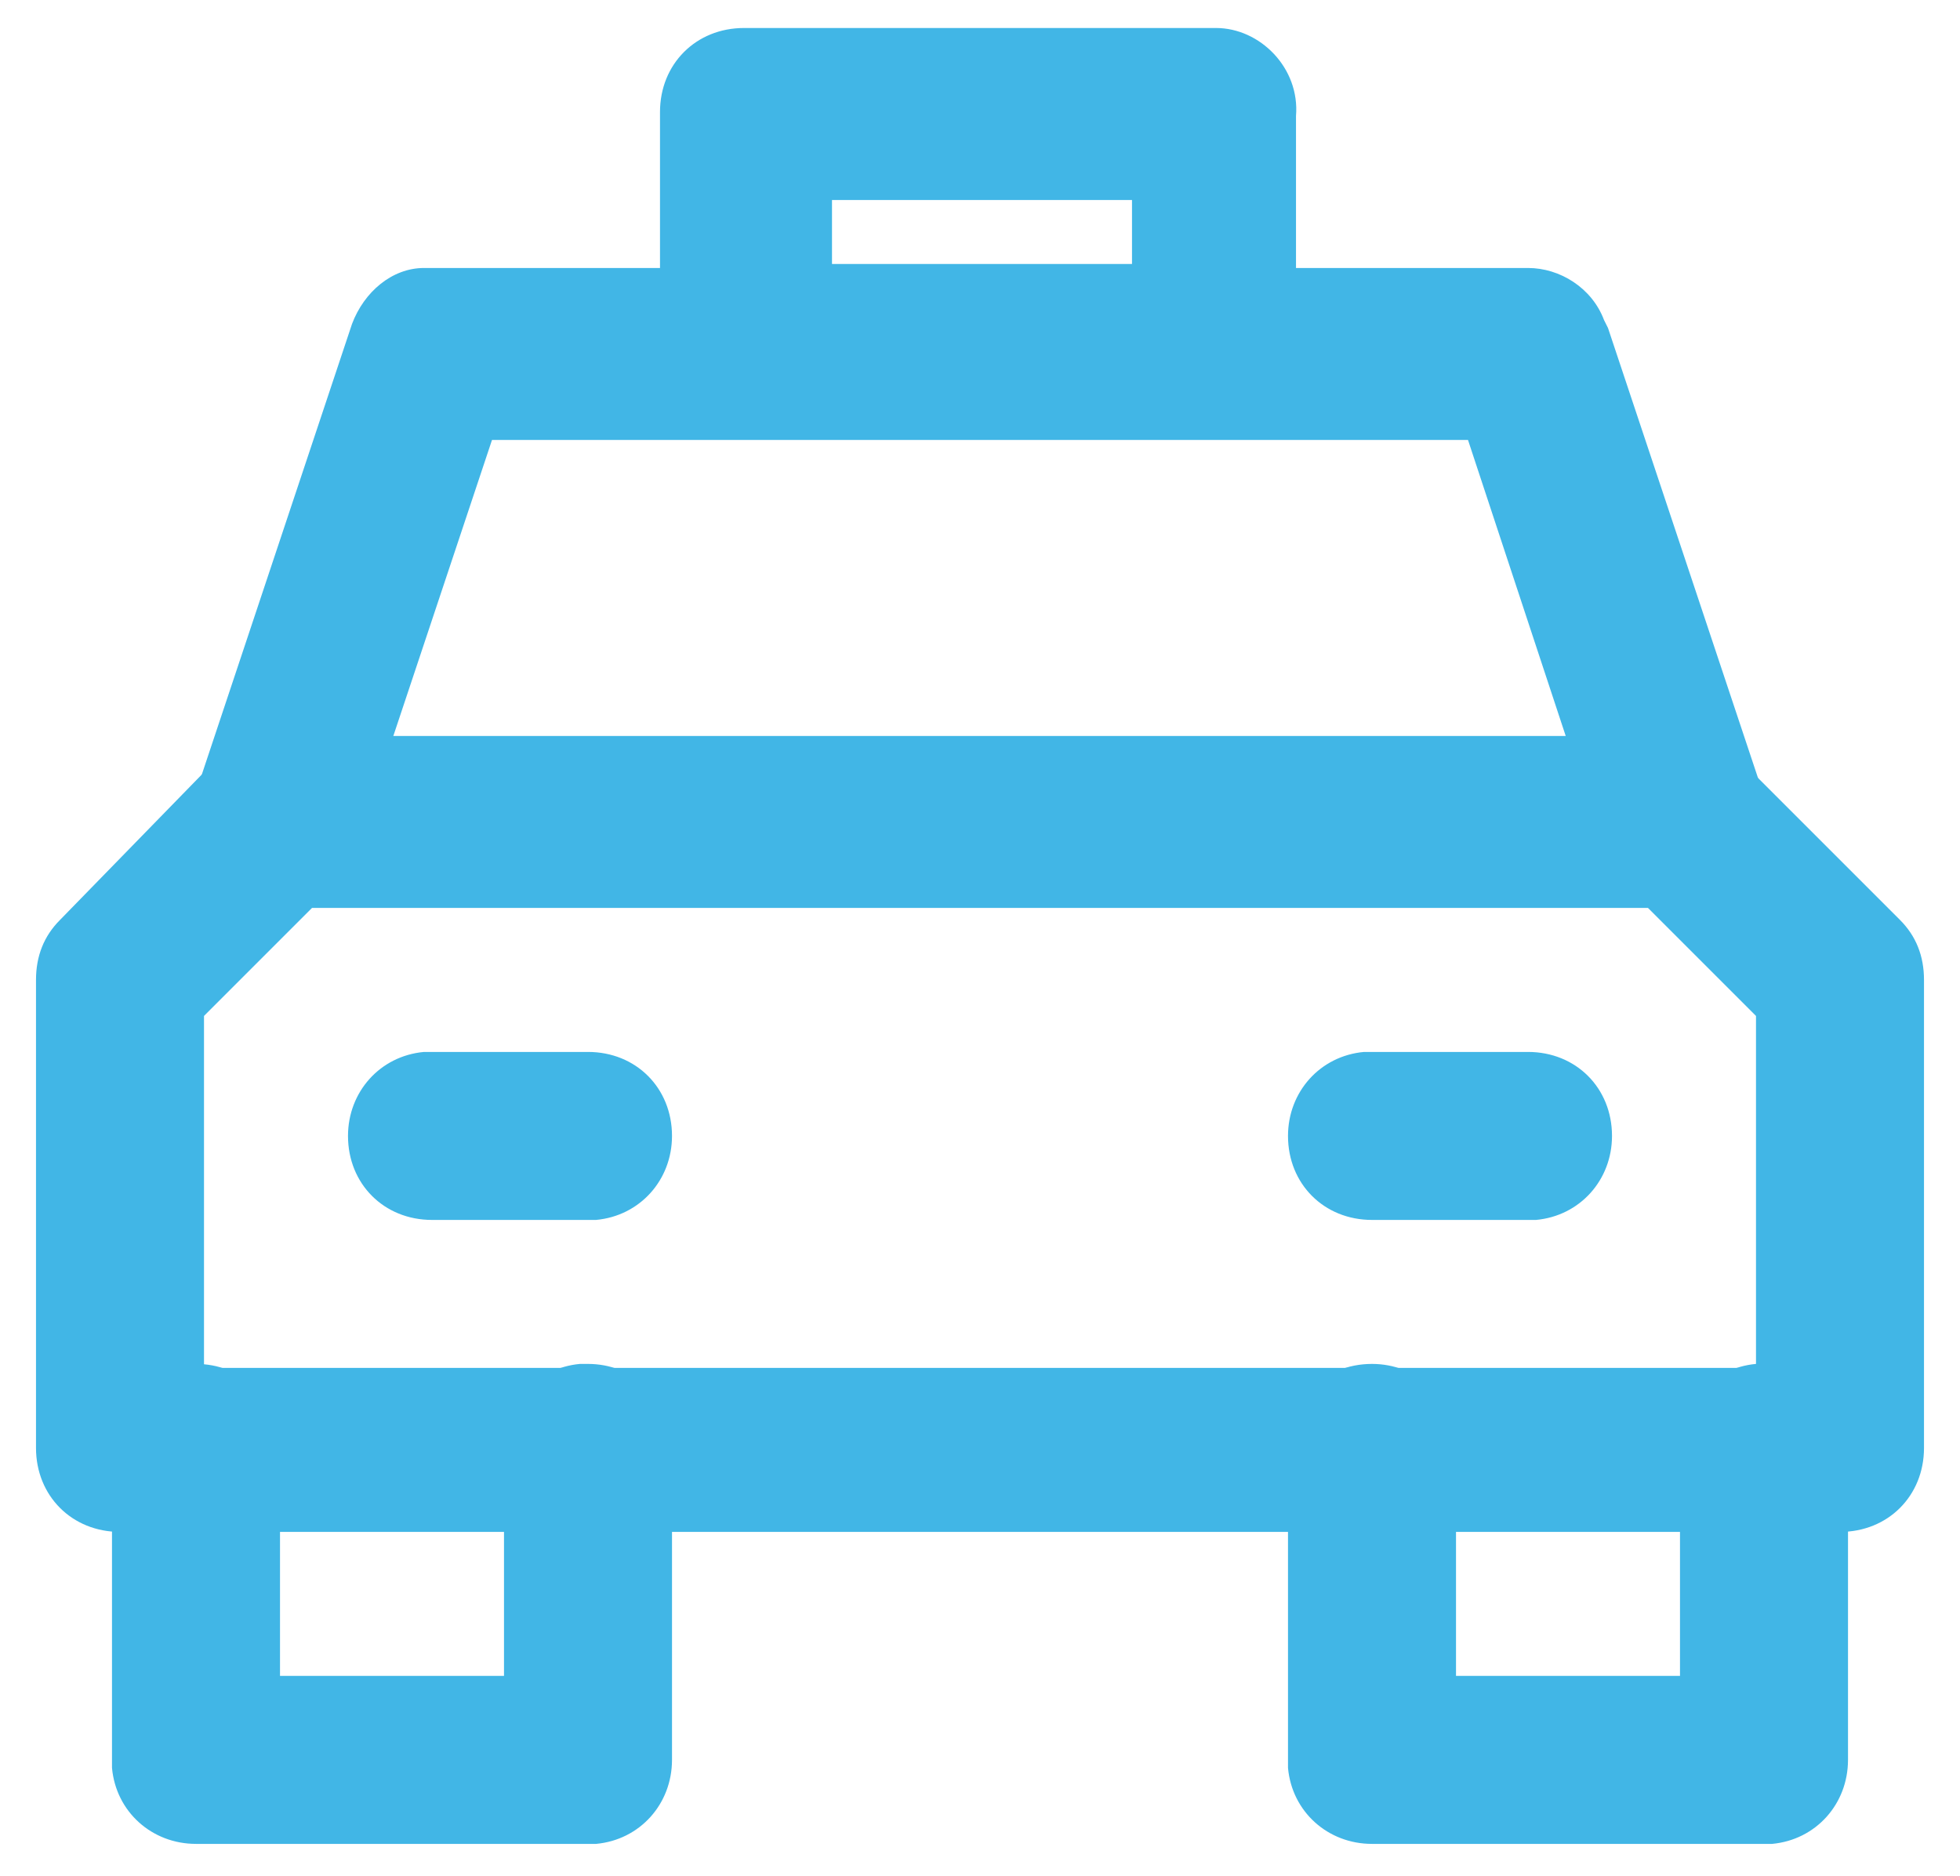
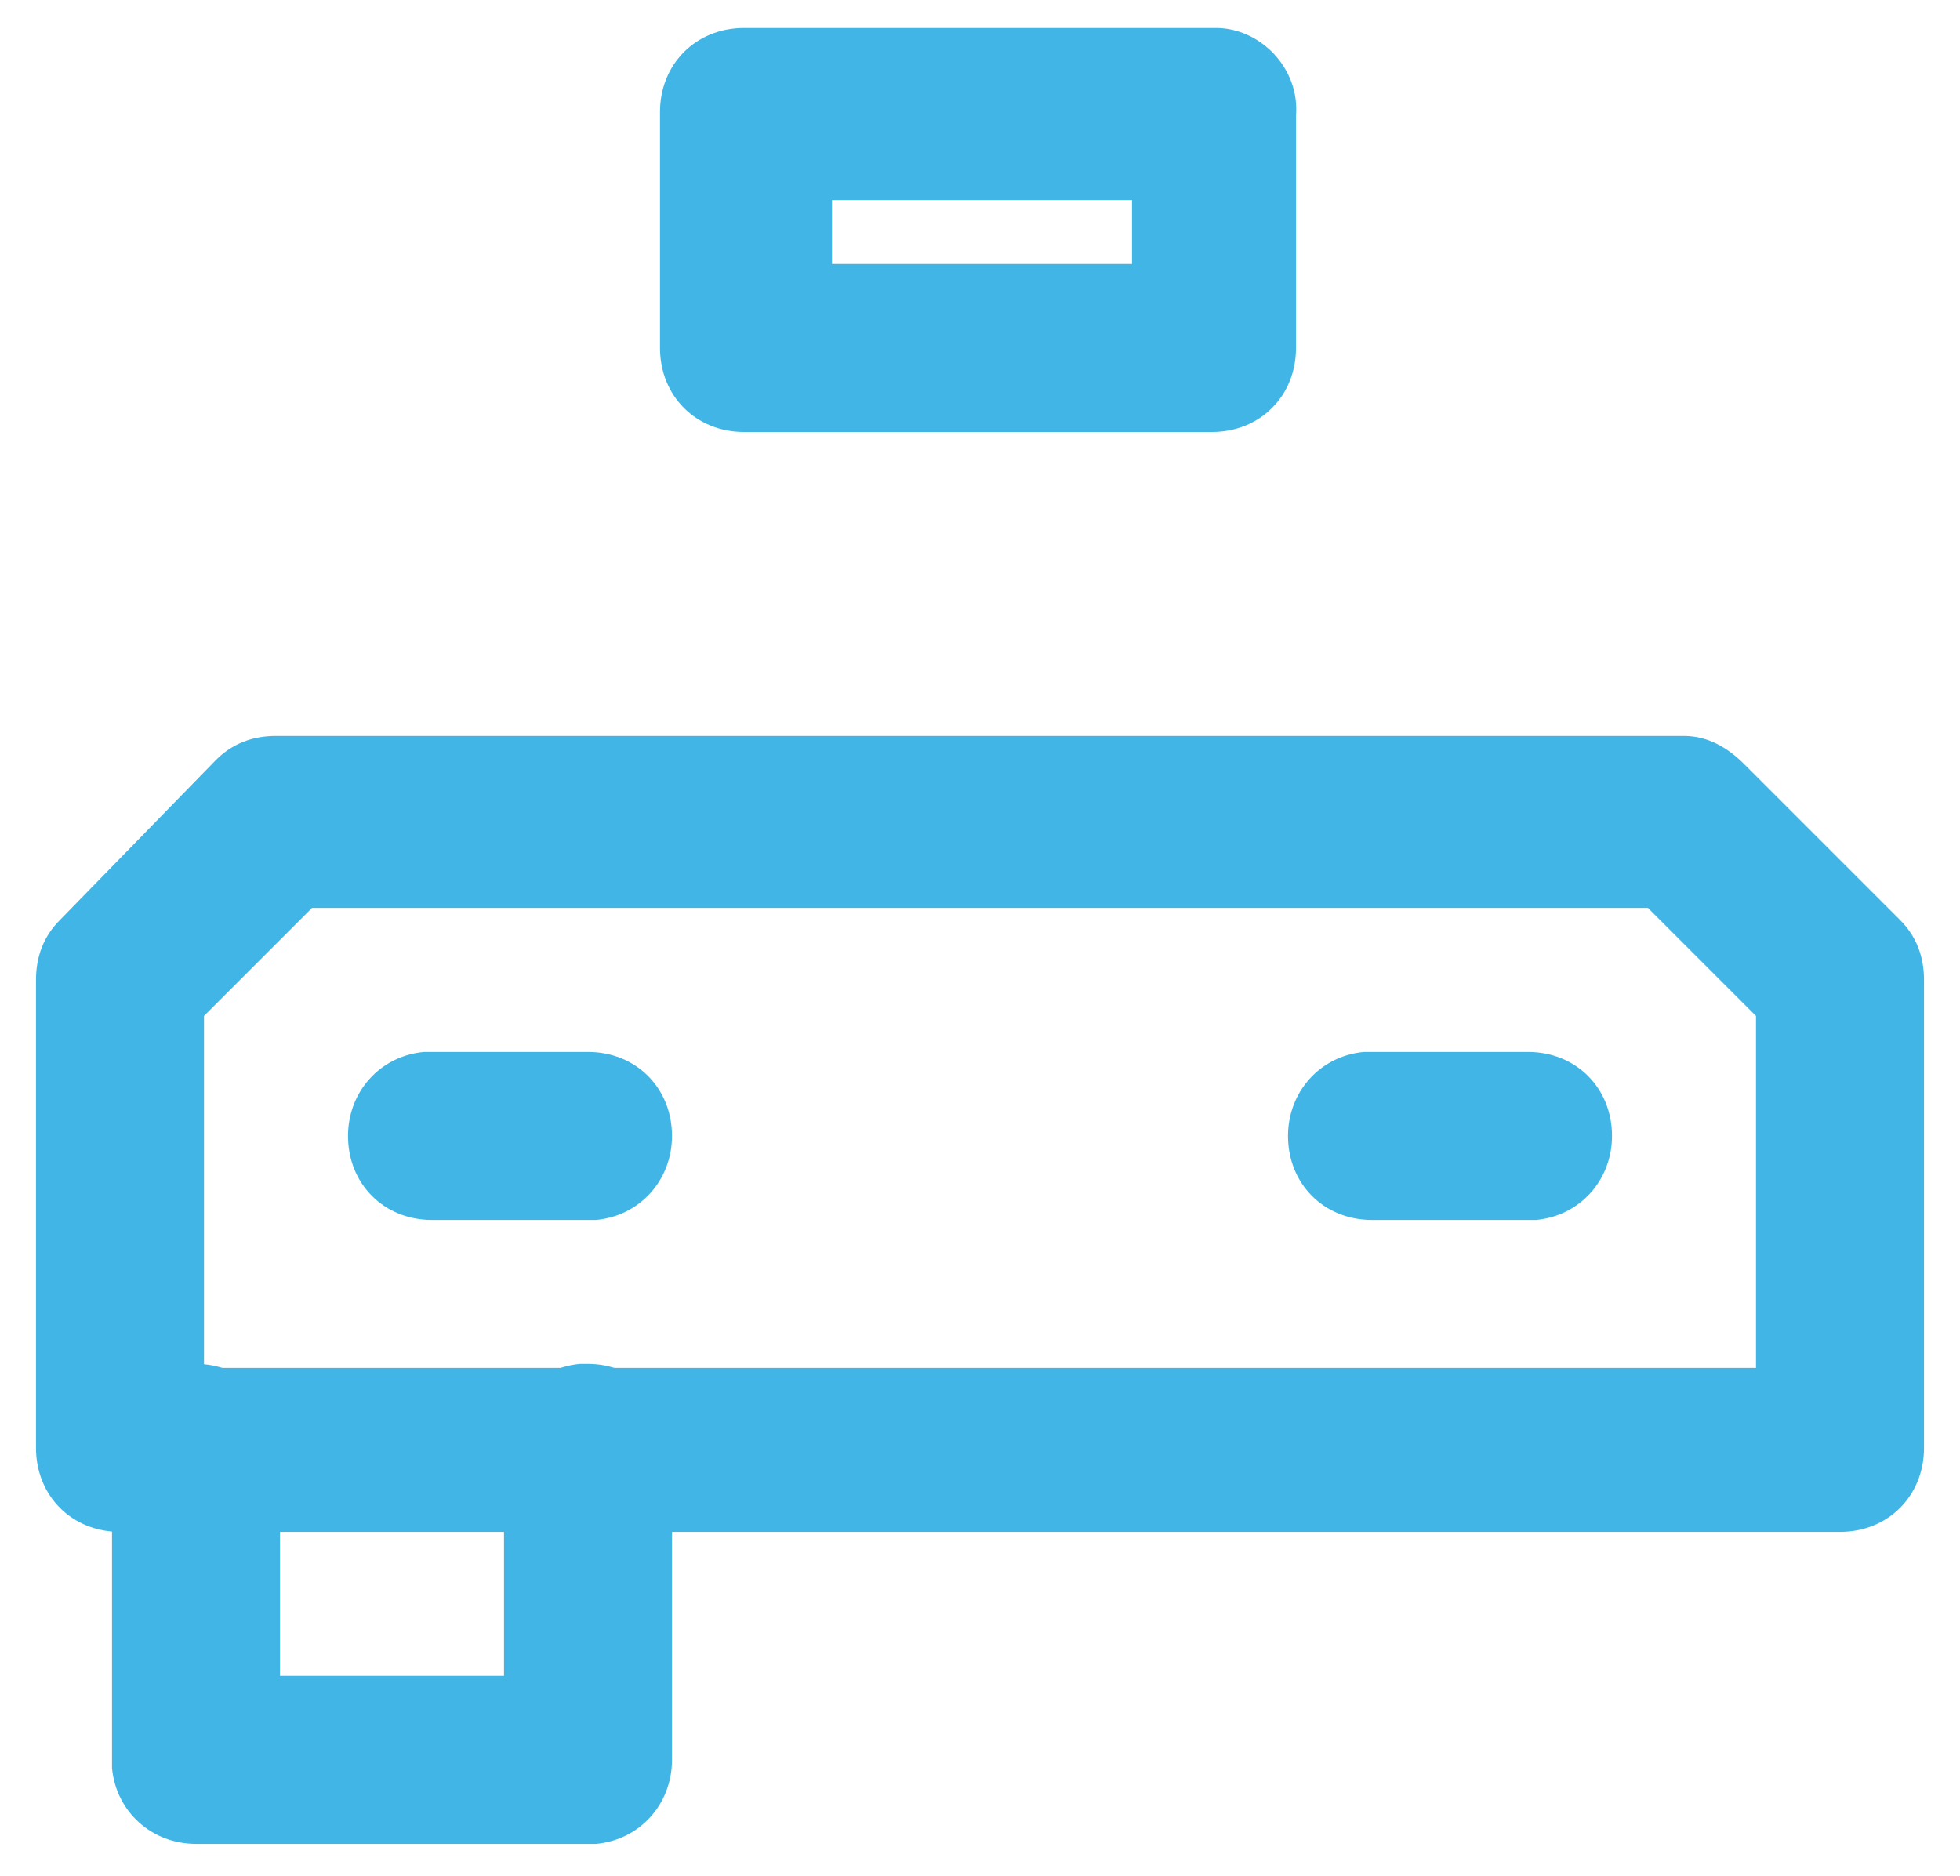
<svg xmlns="http://www.w3.org/2000/svg" version="1.1" id="Layer_1" x="0px" y="0px" width="49px" height="46.9px" viewBox="0 0 49 46.9" style="enable-background:new 0 0 49 46.9;" xml:space="preserve">
  <style type="text/css">
	.st0{fill:#41B6E6;}
</style>
  <g id="Homepage">
    <g id="Template-6---Homepage" transform="translate(-704, -7719)">
      <g id="PRACTICE-AREAS" transform="translate(0, 7179)">
        <g id="TYPES-Copy-2" transform="translate(704, 540)">
          <g id="taxi">
            <path id="Rectangle" class="st0" d="M30.4,0.7H18.6c-1.2,0-2.1,0.9-2.1,2.1v5.9c0,1.2,0.9,2.1,2.1,2.1h11.7       c1.2,0,2.1-0.9,2.1-2.1V2.9C32.5,1.7,31.5,0.7,30.4,0.7z M28.3,5v1.6h-7.5V5H28.3z" />
-             <path id="Path" class="st0" d="M38.2,6.7c0.8,0,1.6,0.5,1.9,1.3l0.1,0.2l3.9,11.7c0.4,1.1-0.2,2.3-1.3,2.7       c-1,0.3-2.2-0.2-2.6-1.1l-0.1-0.2l-3.4-10.3H12.3L8.9,21.2c-0.3,1-1.4,1.6-2.5,1.4l-0.2-0.1c-1-0.3-1.6-1.4-1.4-2.5l0.1-0.2       L8.8,8.1c0.3-0.8,1-1.4,1.8-1.4l0.2,0H38.2z" />
            <path id="Path_00000147930625506081091500000015795917317681036167_" class="st0" d="M14.7,34.1c1.1,0,2,0.8,2.1,1.9l0,0.2V44       c0,1.1-0.8,2-1.9,2.1l-0.2,0H4.9c-1.1,0-2-0.8-2.1-1.9l0-0.2v-7.8c0-1.2,0.9-2.1,2.1-2.1c1.1,0,2,0.8,2.1,1.9l0,0.2l0,5.7h5.6       l0-5.7c0-1.1,0.8-2,1.9-2.1L14.7,34.1z" />
-             <path id="Path_00000145041560884178353620000013128374527525633186_" class="st0" d="M44.1,34.1c1.1,0,2,0.8,2.1,1.9l0,0.2V44       c0,1.1-0.8,2-1.9,2.1l-0.2,0h-9.8c-1.1,0-2-0.8-2.1-1.9l0-0.2v-7.8c0-1.2,0.9-2.1,2.1-2.1c1.1,0,2,0.8,2.1,1.9l0,0.2l0,5.7H42       l0-5.7c0-1.1,0.8-2,1.9-2.1L44.1,34.1z" />
            <path id="Path_00000052062816694227876380000004104774674550474127_" class="st0" d="M42.1,18.4H6.9c-0.6,0-1.1,0.2-1.5,0.6       L1.5,23c-0.4,0.4-0.6,0.9-0.6,1.5v11.7c0,1.2,0.9,2.1,2.1,2.1h43c1.2,0,2.1-0.9,2.1-2.1V24.5c0-0.6-0.2-1.1-0.6-1.5l-3.9-3.9       C43.2,18.7,42.7,18.4,42.1,18.4z M41.2,22.7l2.7,2.7v8.8H5.1v-8.8l2.7-2.7H41.2z" />
            <path id="Path_00000092421433523646255460000011166482962597214341_" class="st0" d="M14.7,26.3c1.2,0,2.1,0.9,2.1,2.1       c0,1.1-0.8,2-1.9,2.1l-0.2,0h-3.9c-1.2,0-2.1-0.9-2.1-2.1c0-1.1,0.8-2,1.9-2.1l0.2,0H14.7z" />
            <path id="Path_00000011027449087362612200000004768962979741368453_" class="st0" d="M38.2,26.3c1.2,0,2.1,0.9,2.1,2.1       c0,1.1-0.8,2-1.9,2.1l-0.2,0h-3.9c-1.2,0-2.1-0.9-2.1-2.1c0-1.1,0.8-2,1.9-2.1l0.2,0H38.2z" />
          </g>
        </g>
      </g>
    </g>
  </g>
</svg>